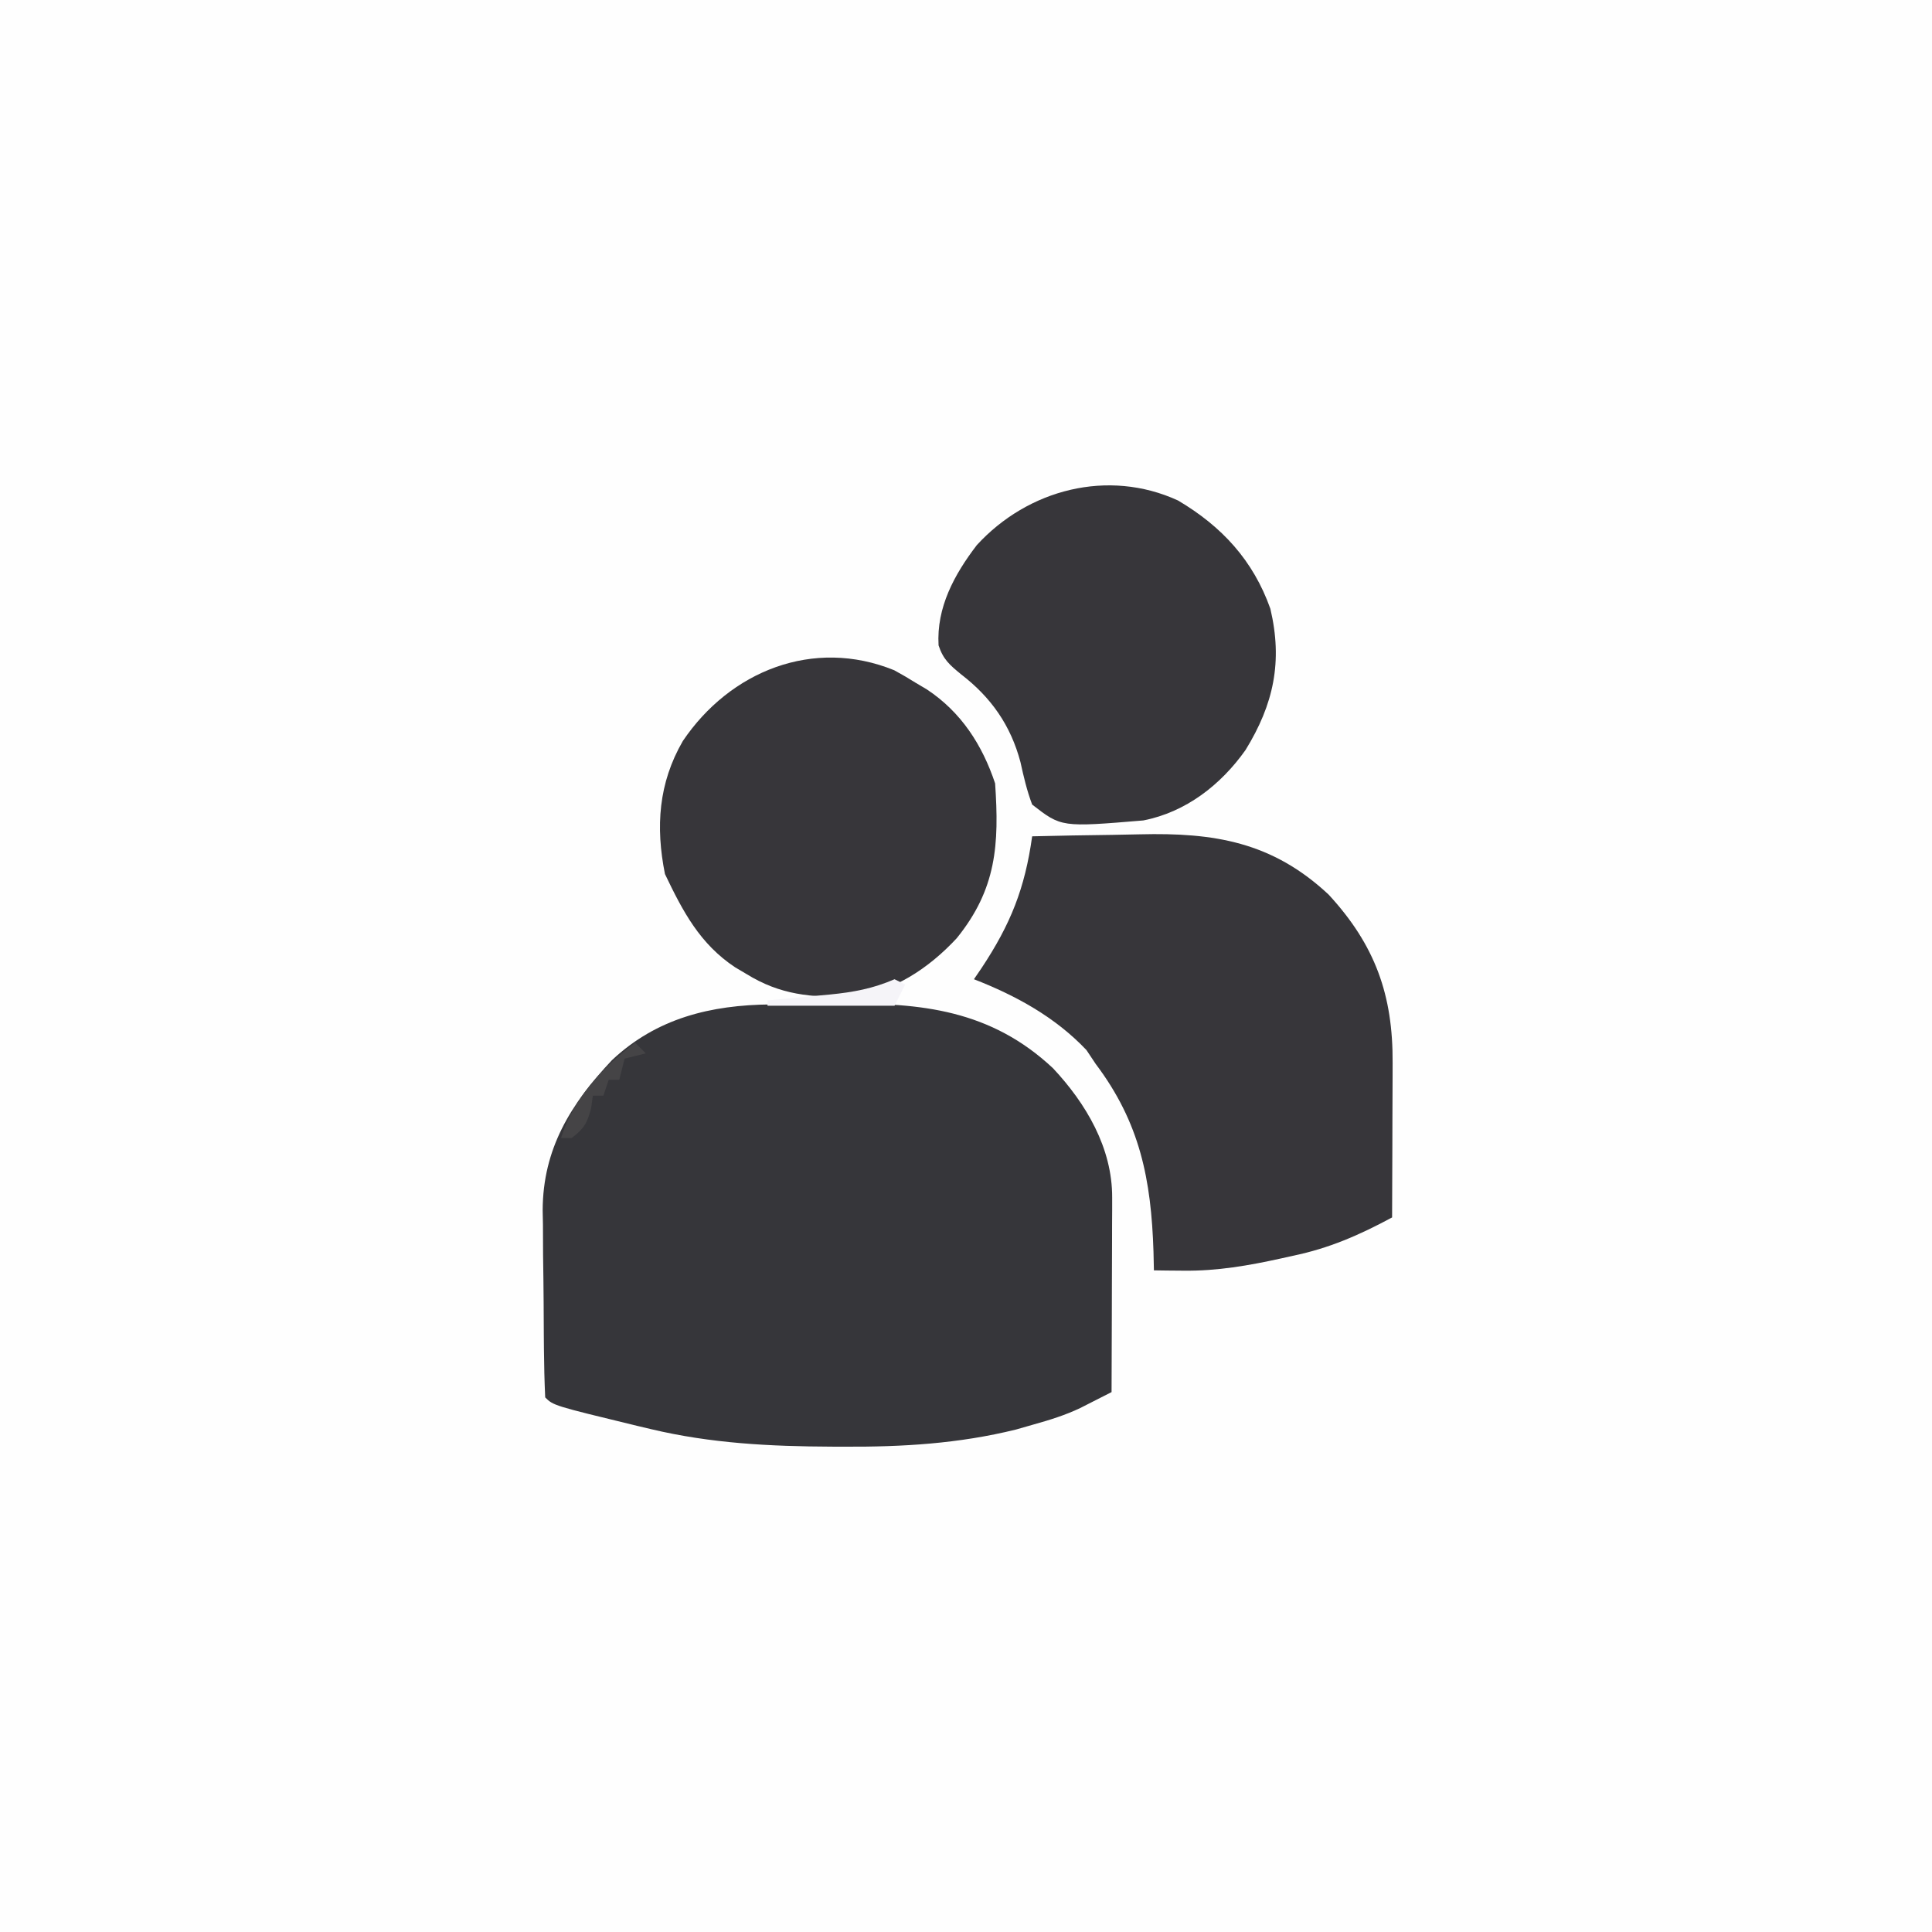
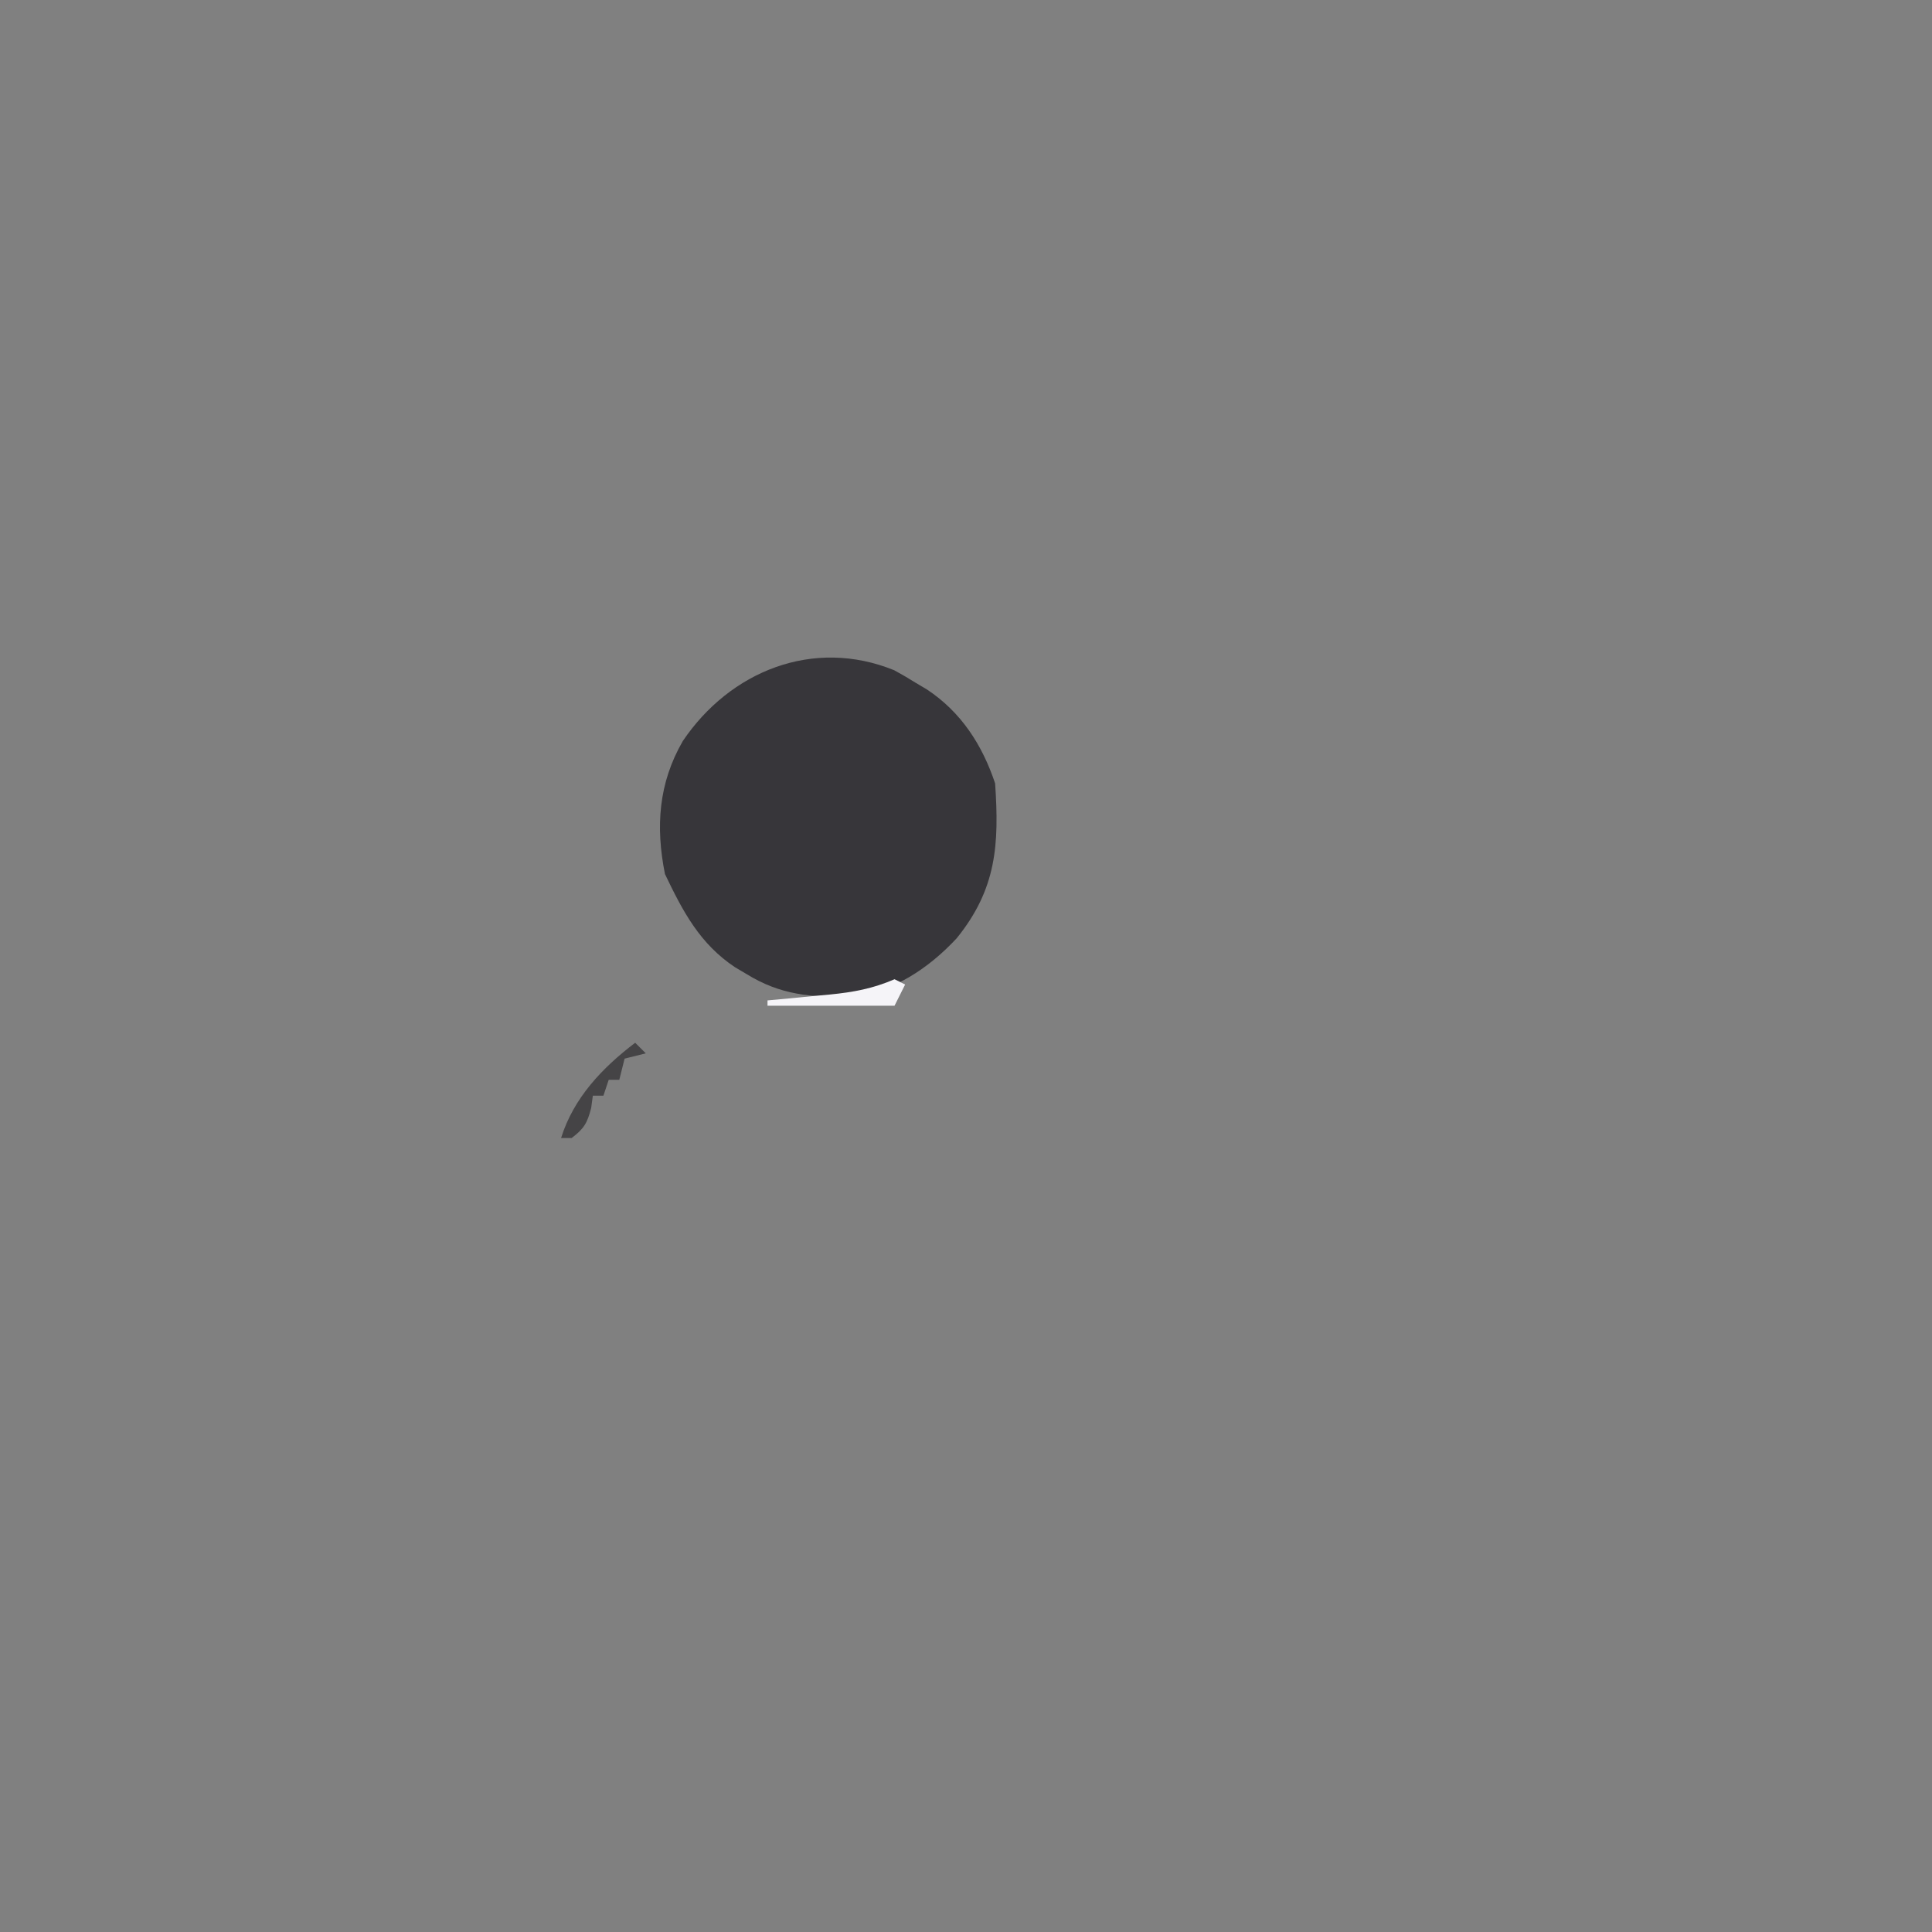
<svg xmlns="http://www.w3.org/2000/svg" width="365" height="365">
  <rect width="100%" height="100%" fill="#808080" stroke="none" />
-   <path d="M0 0 C120.45 0 240.9 0 365 0 C365 120.45 365 240.9 365 365 C244.55 365 124.1 365 0 365 C0 244.55 0 124.1 0 0 Z " fill="#FEFEFE" transform="translate(0,0)" />
-   <path d="M0 0 C0.83 -0.008 1.66 -0.016 2.515 -0.024 C4.271 -0.038 6.027 -0.049 7.783 -0.057 C9.558 -0.068 11.334 -0.089 13.109 -0.118 C28.454 -0.374 41.629 1.077 53.336 12.051 C59.591 18.722 64.545 27.123 64.516 36.456 C64.516 37.687 64.516 37.687 64.516 38.943 C64.51 39.819 64.505 40.695 64.5 41.598 C64.499 42.502 64.497 43.406 64.496 44.338 C64.49 47.222 64.478 50.105 64.465 52.988 C64.46 54.945 64.455 56.902 64.451 58.859 C64.44 63.652 64.423 68.445 64.402 73.238 C63.142 73.883 61.879 74.524 60.616 75.164 C59.913 75.521 59.211 75.878 58.487 76.247 C55.617 77.612 52.71 78.509 49.652 79.363 C48.564 79.675 47.476 79.987 46.355 80.309 C35.528 82.982 24.937 83.607 13.84 83.551 C13.089 83.549 12.338 83.547 11.565 83.545 C-0.044 83.498 -11.271 82.936 -22.598 80.238 C-23.455 80.035 -24.313 79.831 -25.197 79.622 C-41.06 75.776 -41.06 75.776 -42.598 74.238 C-42.736 71.18 -42.811 68.146 -42.836 65.086 C-42.844 64.157 -42.852 63.227 -42.86 62.27 C-42.874 60.293 -42.885 58.317 -42.893 56.341 C-42.91 53.344 -42.954 50.349 -42.998 47.354 C-43.008 45.431 -43.017 43.508 -43.023 41.586 C-43.041 40.7 -43.058 39.814 -43.076 38.902 C-43.037 27.252 -37.778 18.79 -29.977 10.52 C-21.52 2.57 -11.273 0.105 0 0 Z " fill="#36363A" transform="translate(145.598,189.762)" />
-   <path d="M0 0 C5.068 -0.125 10.135 -0.215 15.204 -0.275 C16.923 -0.3 18.643 -0.334 20.362 -0.377 C34.368 -0.723 45.347 1.047 56 11 C64.809 20.549 68.18 30.011 68.098 42.801 C68.096 43.637 68.095 44.474 68.093 45.335 C68.088 47.994 68.075 50.653 68.062 53.312 C68.057 55.12 68.053 56.928 68.049 58.736 C68.038 63.158 68.021 67.579 68 72 C61.851 75.319 56.096 77.838 49.25 79.25 C48.535 79.41 47.819 79.57 47.082 79.734 C40.896 81.097 34.988 82.133 28.625 82.062 C27.036 82.049 27.036 82.049 25.414 82.035 C24.219 82.018 24.219 82.018 23 82 C22.974 80.84 22.948 79.68 22.922 78.484 C22.484 64.839 20.387 54.129 12 43 C11.422 42.134 10.845 41.267 10.25 40.375 C4.352 34.15 -3.074 30.082 -11 27 C-10.529 26.31 -10.059 25.621 -9.574 24.91 C-4.062 16.59 -1.371 9.834 0 0 Z " fill="#37363A" transform="translate(195,158)" />
  <path d="M0 0 C1.379 0.747 2.735 1.539 4.062 2.375 C4.759 2.788 5.455 3.2 6.172 3.625 C12.624 7.894 16.629 14.076 19.062 21.375 C19.854 32.927 19.321 41.347 11.812 50.625 C6.521 56.325 -0.313 60.895 -8.172 61.711 C-15.727 61.795 -21.458 61.386 -27.938 57.375 C-28.984 56.756 -28.984 56.756 -30.051 56.125 C-36.72 51.704 -39.931 45.571 -43.312 38.5 C-45.099 29.566 -44.536 21.331 -39.938 13.375 C-31.045 0.185 -15.3 -6.226 0 0 Z " fill="#37363A" transform="translate(168.938,126.625)" />
-   <path d="M0 0 C8.31 4.917 14.199 11.319 17.449 20.449 C19.806 30.423 18.084 38.494 12.762 47.137 C8.105 53.725 1.482 58.882 -6.551 60.449 C-22.033 61.741 -22.033 61.741 -27.551 57.449 C-28.549 54.806 -29.157 52.188 -29.762 49.43 C-31.595 42.504 -35.294 37.223 -40.926 32.887 C-43.108 31.094 -44.348 30.066 -45.234 27.371 C-45.648 20.205 -42.262 13.993 -38.012 8.438 C-28.341 -2.127 -13.187 -6.052 0 0 Z " fill="#37363A" transform="translate(222.551,94.551)" />
  <path d="M0 0 C0.66 0.66 1.32 1.32 2 2 C0.68 2.33 -0.64 2.66 -2 3 C-2.33 4.32 -2.66 5.64 -3 7 C-3.66 7 -4.32 7 -5 7 C-5.33 7.99 -5.66 8.98 -6 10 C-6.66 10 -7.32 10 -8 10 C-8.103 10.763 -8.206 11.526 -8.312 12.312 C-9.047 15.184 -9.672 16.23 -12 18 C-12.66 18 -13.32 18 -14 18 C-11.621 10.387 -6.209 4.73 0 0 Z " fill="#454446" transform="translate(120,197)" />
  <path d="M0 0 C0.66 0.33 1.32 0.66 2 1 C1.34 2.32 0.68 3.64 0 5 C-7.92 5 -15.84 5 -24 5 C-24 4.67 -24 4.34 -24 4 C-22.686 3.879 -21.373 3.758 -20.02 3.633 C-18.284 3.464 -16.548 3.295 -14.812 3.125 C-13.948 3.046 -13.084 2.968 -12.193 2.887 C-7.744 2.443 -4.137 1.783 0 0 Z " fill="#F5F4F8" transform="translate(169,185)" />
</svg>